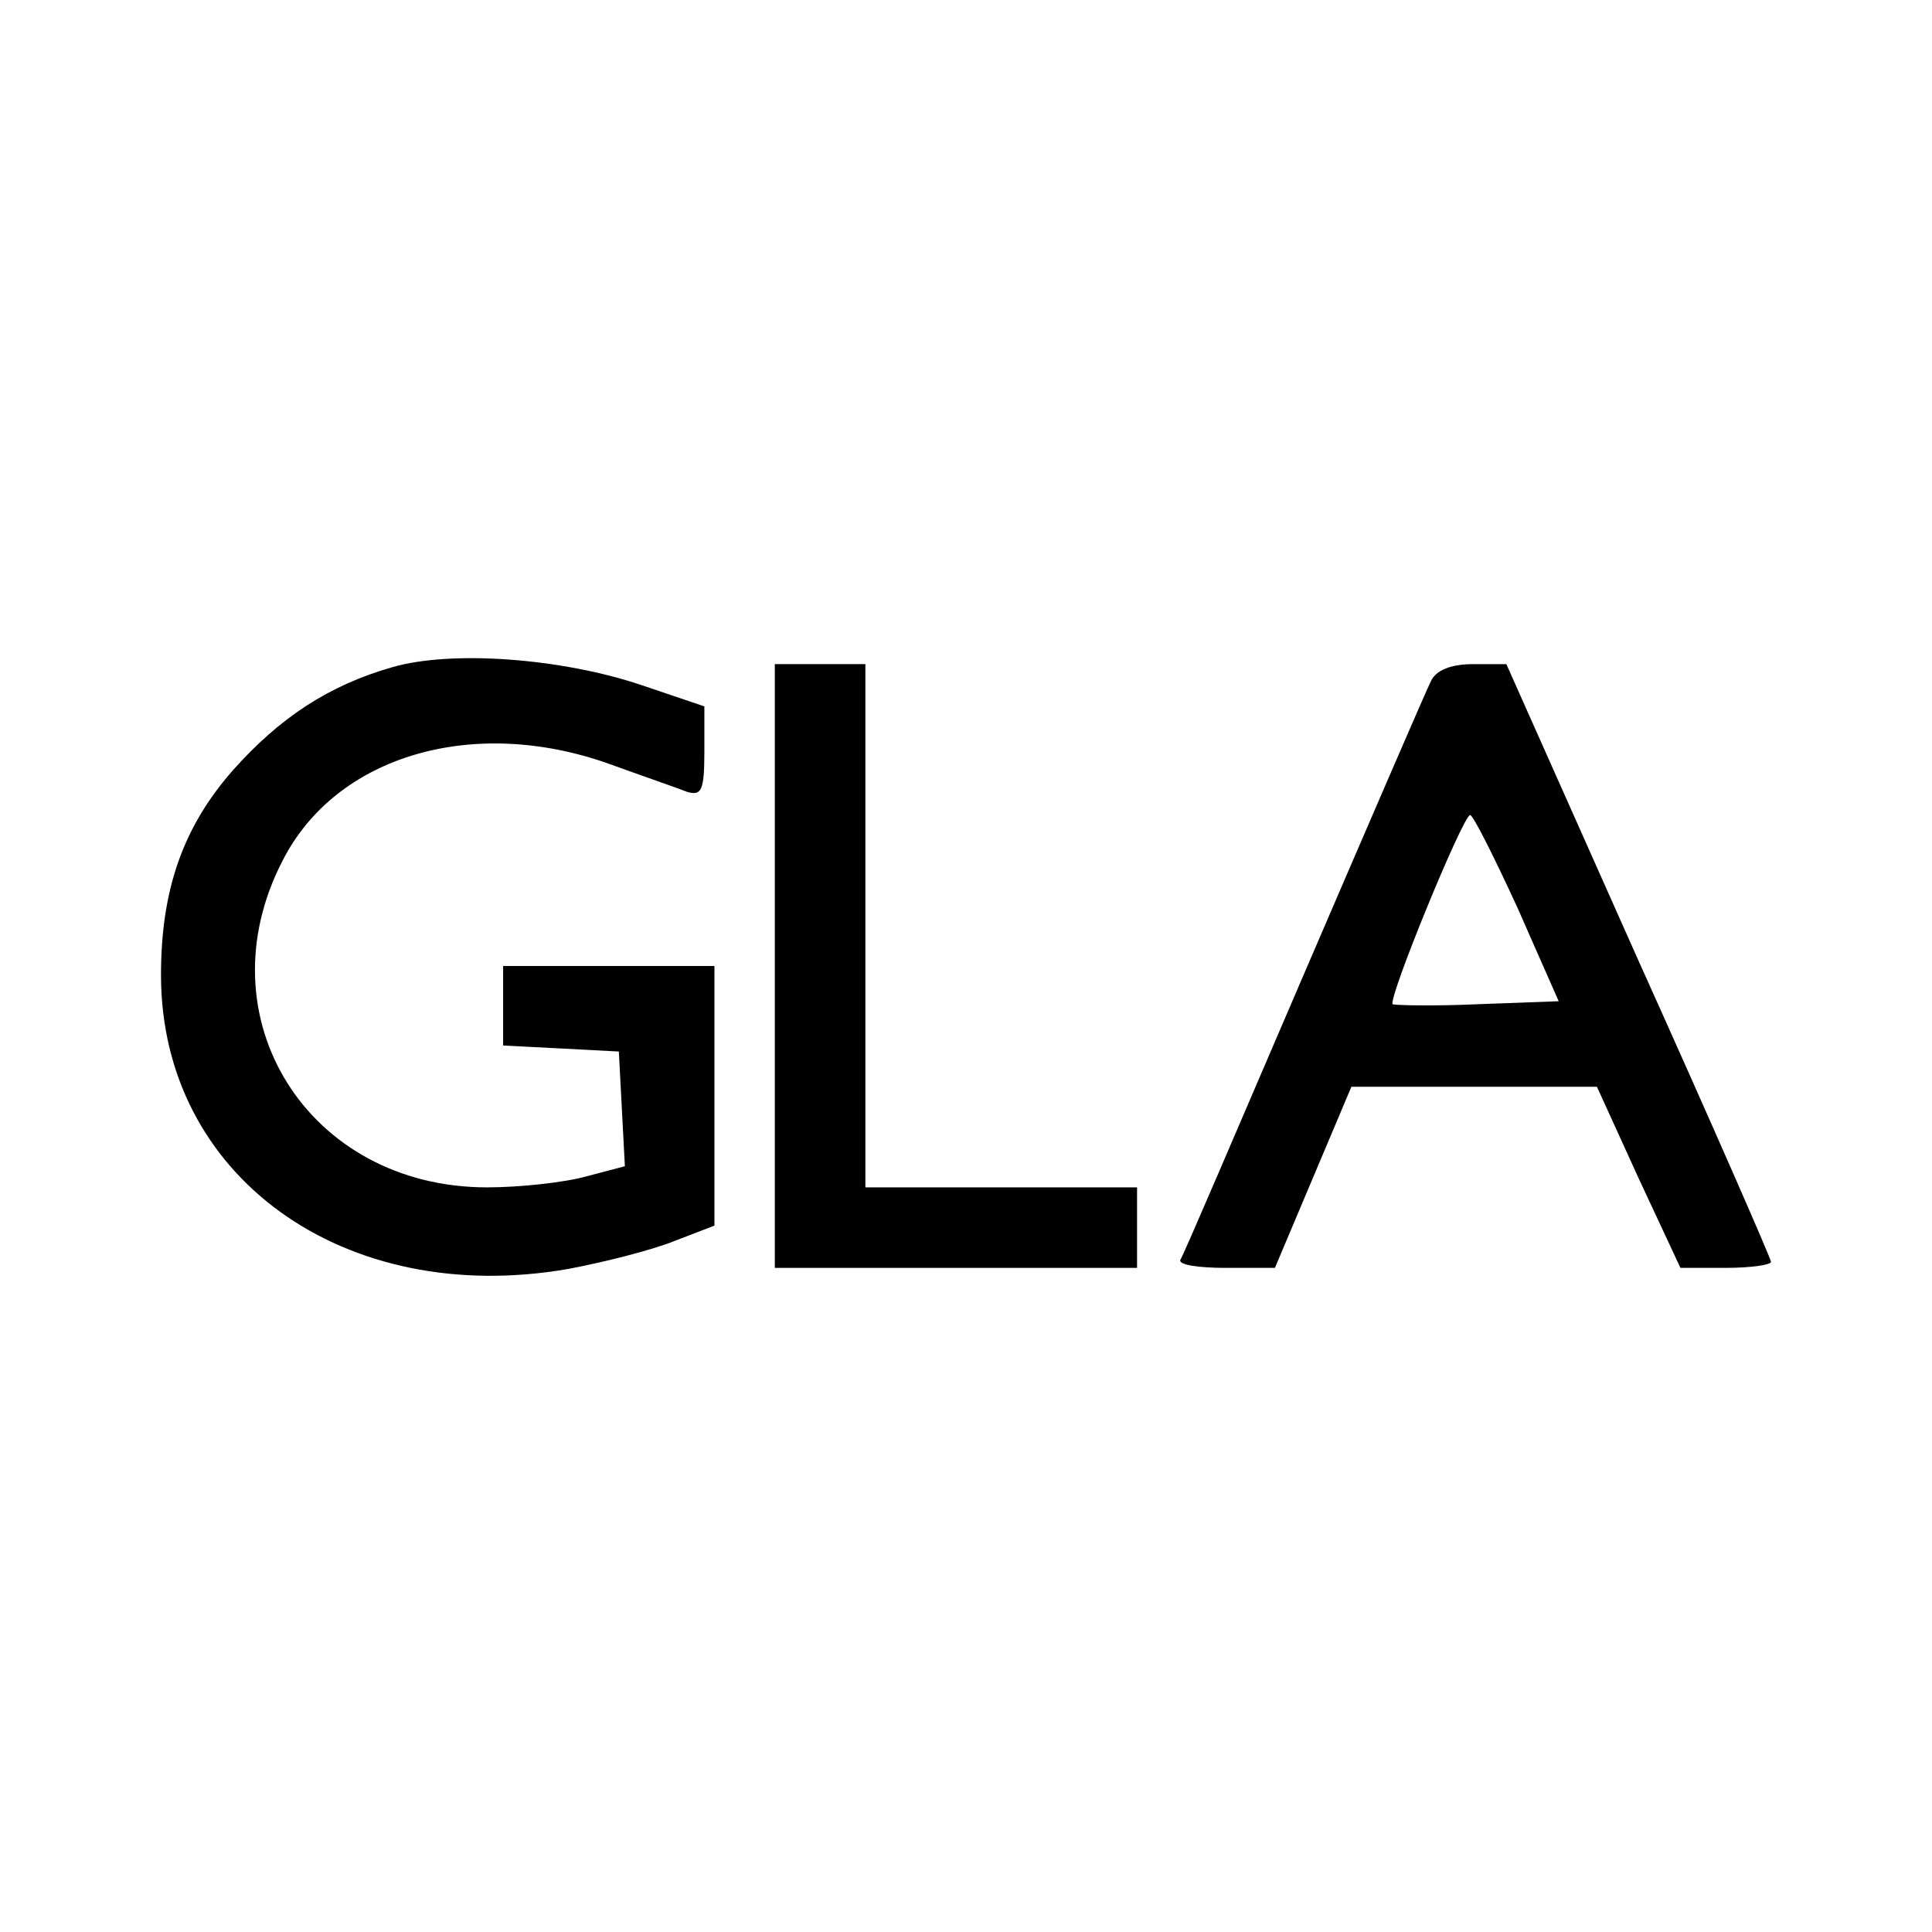
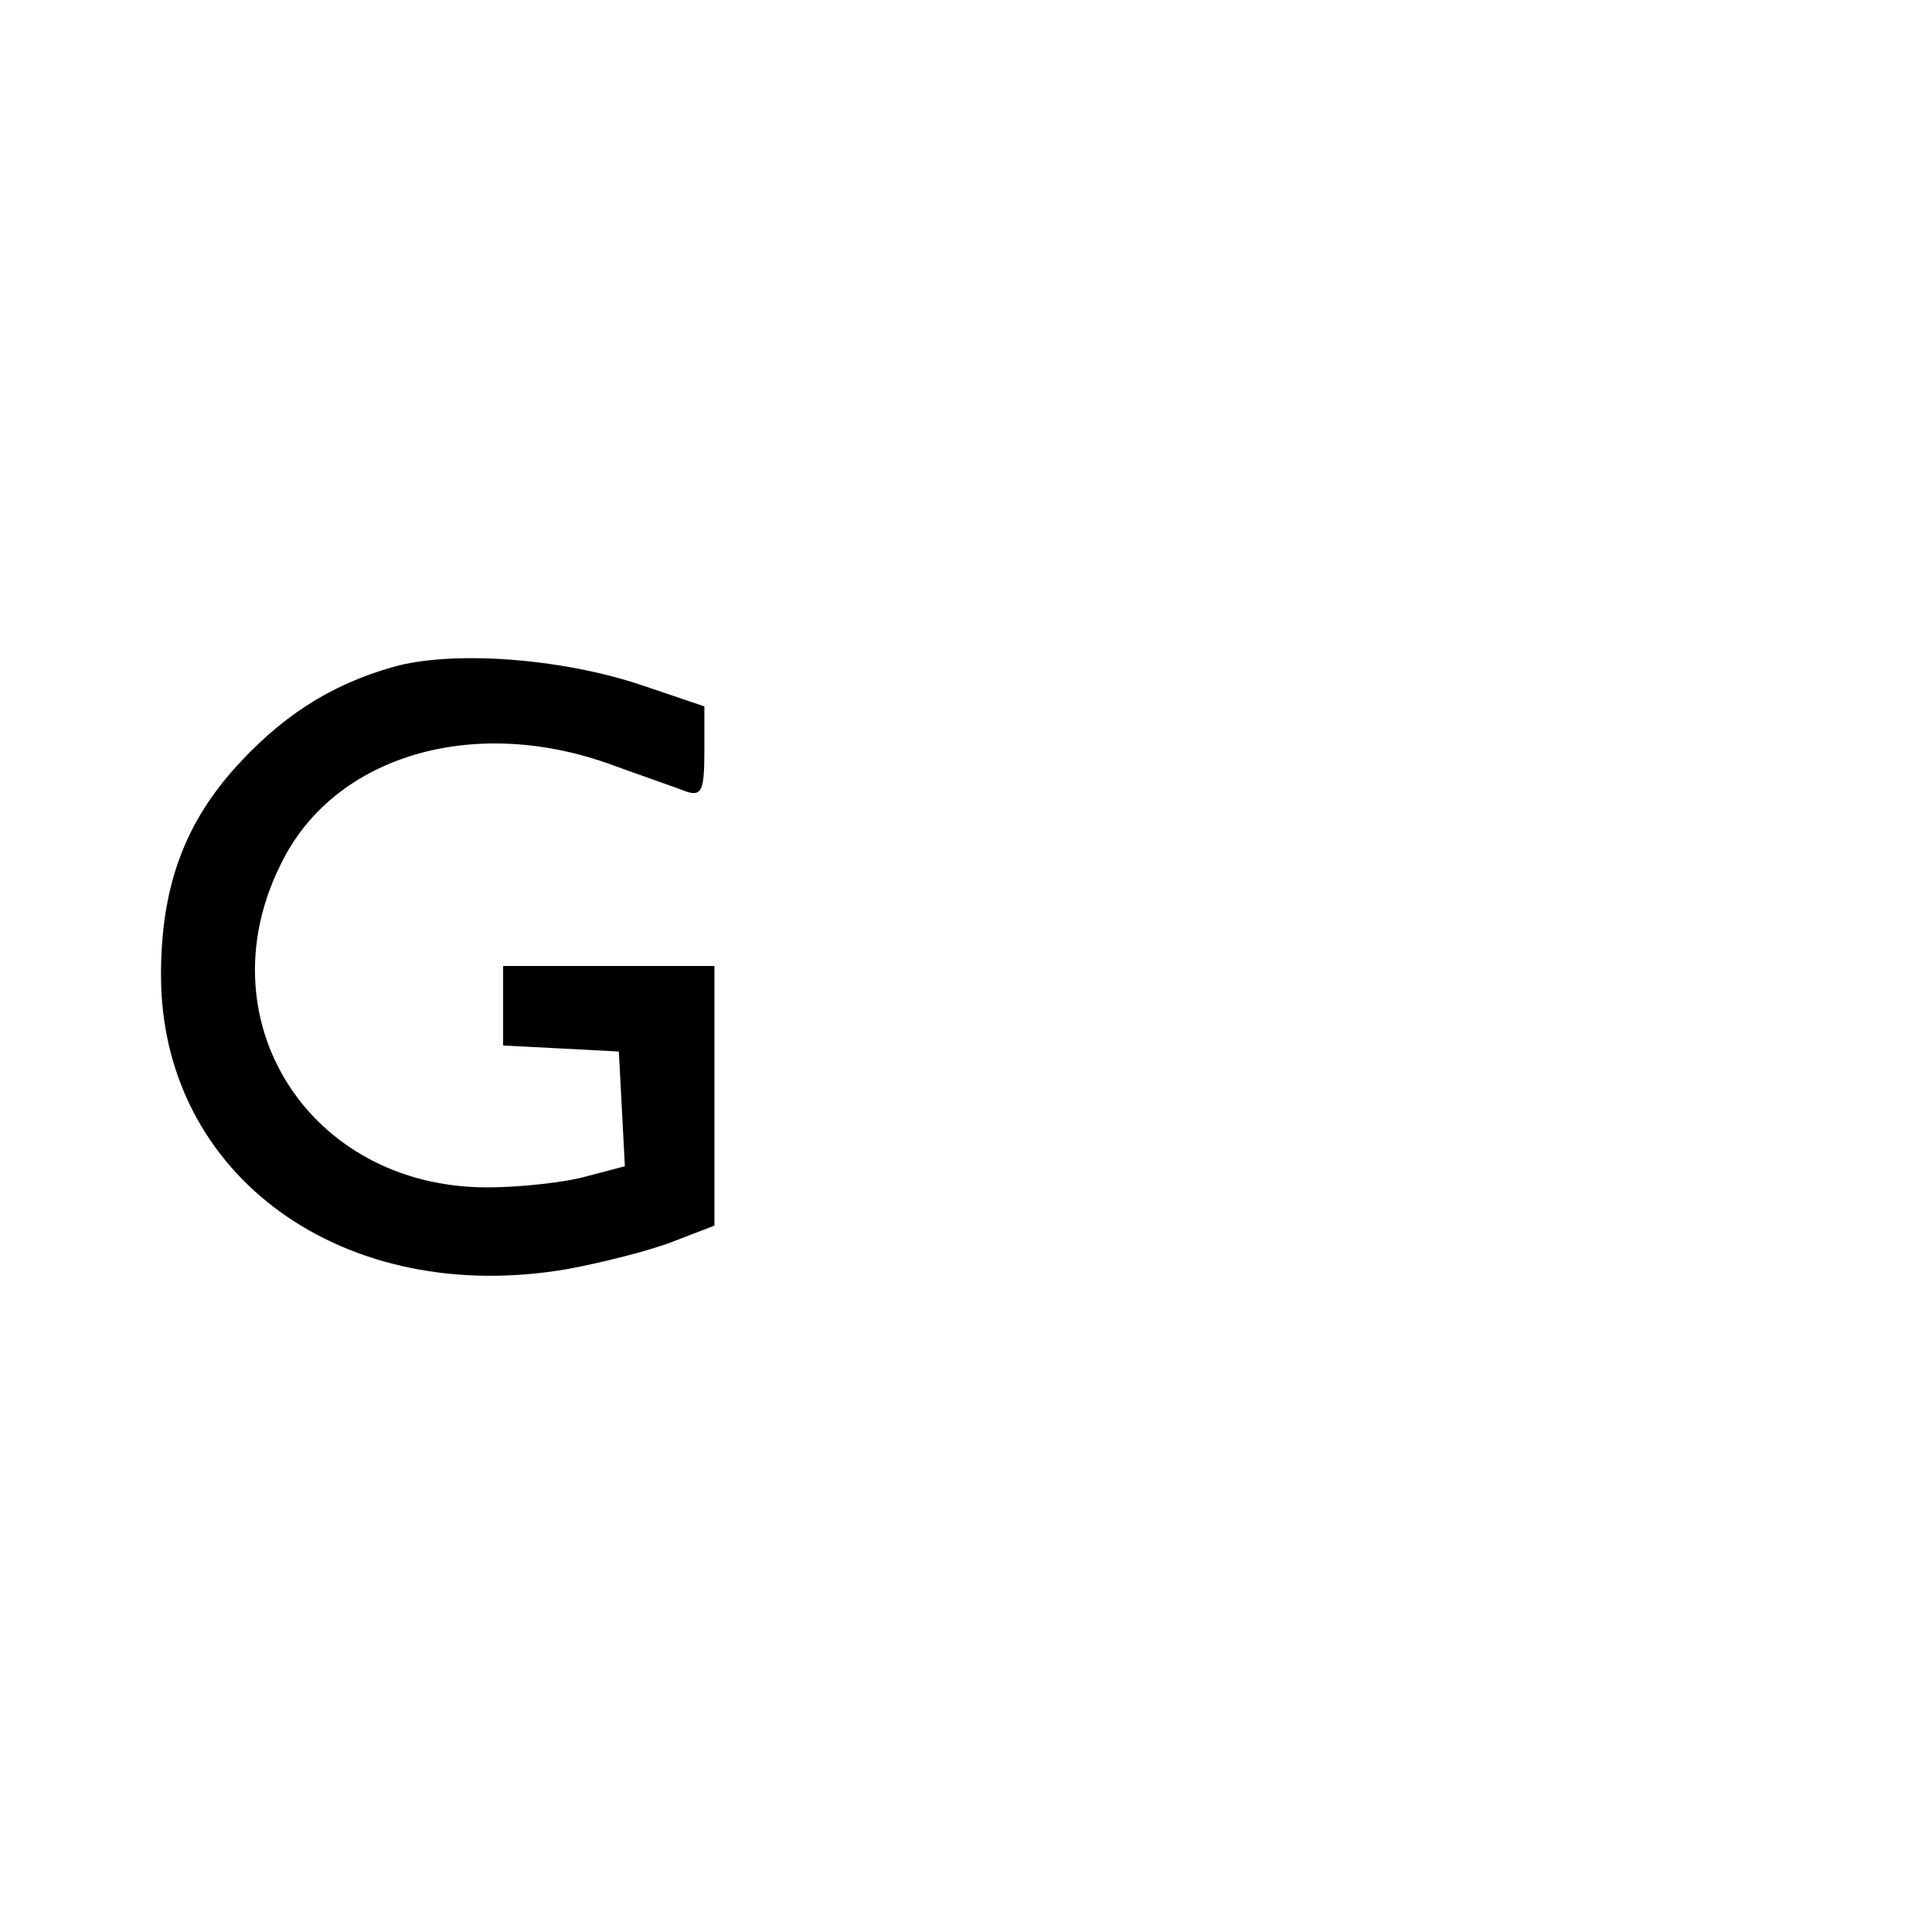
<svg xmlns="http://www.w3.org/2000/svg" version="1.0" width="192pt" height="192pt" viewBox="0 0 192 192" preserveAspectRatio="xMidYMid meet">
  <g transform="translate(0,192) scale(0.1,-0.1)" fill="#000000" stroke="none">
    <path d="M390 1257 c-63 -18 -112 -50 -159 -103 -49 -56 -71 -118 -71 -203 0 -200 182 -331 405 -292 37 7 84 19 106 28 l39 15 0 129 0 129 -105 0 -105 0 0 -40 0 -39 58 -3 57 -3 3 -57 3 -57 -38 -10 c-21 -6 -66 -11 -99 -11 -178 0 -284 169 -203 325 53 104 189 144 324 96 33 -12 68 -24 78 -28 14 -4 17 1 17 40 l0 45 -62 21 c-80 27 -189 35 -248 18z" />
-     <path d="M770 960 l0 -300 180 0 180 0 0 40 0 40 -135 0 -135 0 0 260 0 260 -45 0 -45 0 0 -300z" />
-     <path d="M1422 1243 c-5 -10 -62 -142 -127 -293 -65 -151 -119 -278 -122 -282 -2 -5 18 -8 45 -8 l49 0 38 90 38 90 122 0 122 0 41 -90 42 -90 45 0 c25 0 45 3 45 6 0 3 -59 138 -132 300 l-131 294 -33 0 c-22 0 -37 -6 -42 -17z m86 -225 l41 -93 -81 -3 c-44 -2 -82 -1 -84 0 -5 5 70 188 77 188 3 0 24 -42 47 -92z" />
  </g>
</svg>